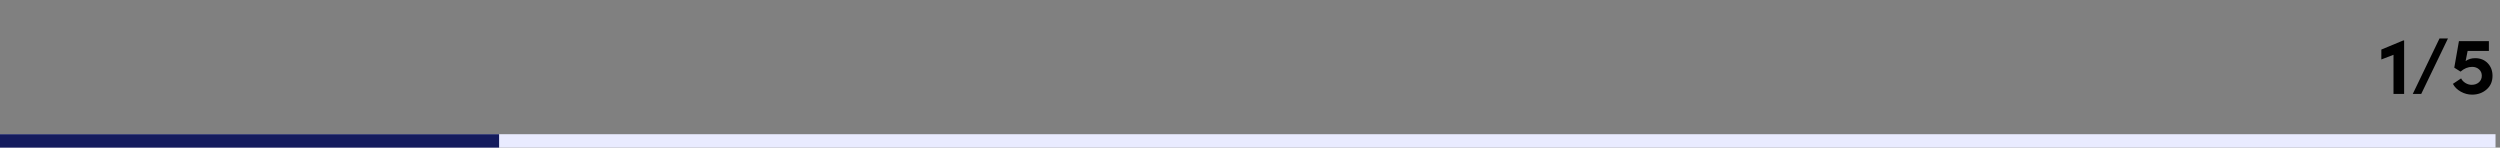
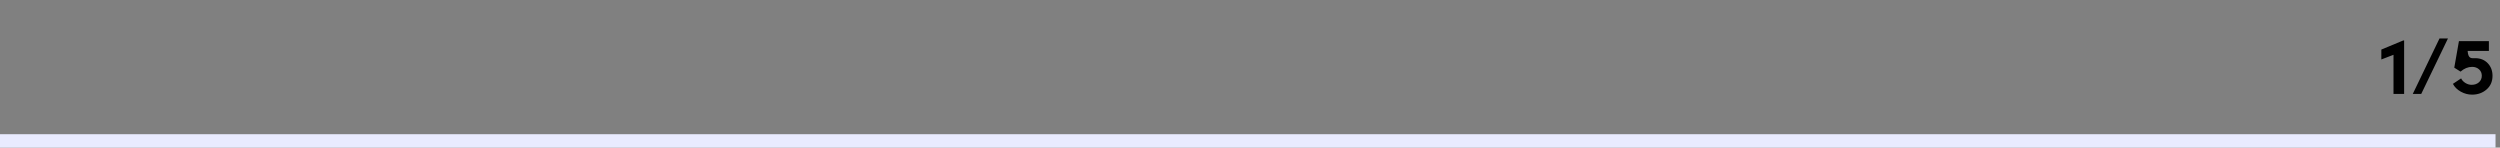
<svg xmlns="http://www.w3.org/2000/svg" width="559" height="33" viewBox="0 0 559 33" fill="none">
  <rect x="0" y="0" width="559" height="33" fill="#808080" stroke="none" />
-   <path d="M537.364 9.048H537.562V21H535.186V12.252L532.468 13.296V11.082L537.364 9.048ZM539.498 21L545.474 8.598H547.364L541.388 21H539.498ZM553.455 13.008C554.595 13.008 555.525 13.38 556.245 14.124C556.965 14.868 557.325 15.81 557.325 16.95C557.325 18.222 556.881 19.242 555.993 20.01C555.105 20.778 554.025 21.162 552.753 21.162C551.877 21.162 551.037 20.94 550.233 20.496C549.429 20.04 548.841 19.458 548.469 18.75L550.305 17.526C550.497 17.934 550.815 18.276 551.259 18.552C551.715 18.828 552.177 18.966 552.645 18.966C553.317 18.966 553.863 18.78 554.283 18.408C554.715 18.024 554.931 17.532 554.931 16.932C554.931 16.356 554.727 15.882 554.319 15.51C553.911 15.138 553.395 14.952 552.771 14.952C551.847 14.952 550.983 15.306 550.179 16.014L548.775 15.132L549.819 9.192H556.515V11.388H551.763L551.313 13.656C551.901 13.224 552.615 13.008 553.455 13.008Z" fill="black" />
+   <path d="M537.364 9.048H537.562V21H535.186V12.252L532.468 13.296V11.082L537.364 9.048ZM539.498 21L545.474 8.598H547.364L541.388 21H539.498ZM553.455 13.008C554.595 13.008 555.525 13.38 556.245 14.124C556.965 14.868 557.325 15.81 557.325 16.95C557.325 18.222 556.881 19.242 555.993 20.01C555.105 20.778 554.025 21.162 552.753 21.162C551.877 21.162 551.037 20.94 550.233 20.496C549.429 20.04 548.841 19.458 548.469 18.75L550.305 17.526C550.497 17.934 550.815 18.276 551.259 18.552C551.715 18.828 552.177 18.966 552.645 18.966C553.317 18.966 553.863 18.78 554.283 18.408C554.715 18.024 554.931 17.532 554.931 16.932C554.931 16.356 554.727 15.882 554.319 15.51C553.911 15.138 553.395 14.952 552.771 14.952C551.847 14.952 550.983 15.306 550.179 16.014L548.775 15.132L549.819 9.192H556.515V11.388H551.763C551.901 13.224 552.615 13.008 553.455 13.008Z" fill="black" />
  <line y1="31.5" x2="558" y2="31.5" stroke="#E9EBFF" stroke-width="3" />
-   <line y1="31.5" x2="111.6" y2="31.5" stroke="#141B5D" stroke-width="3" />
</svg>